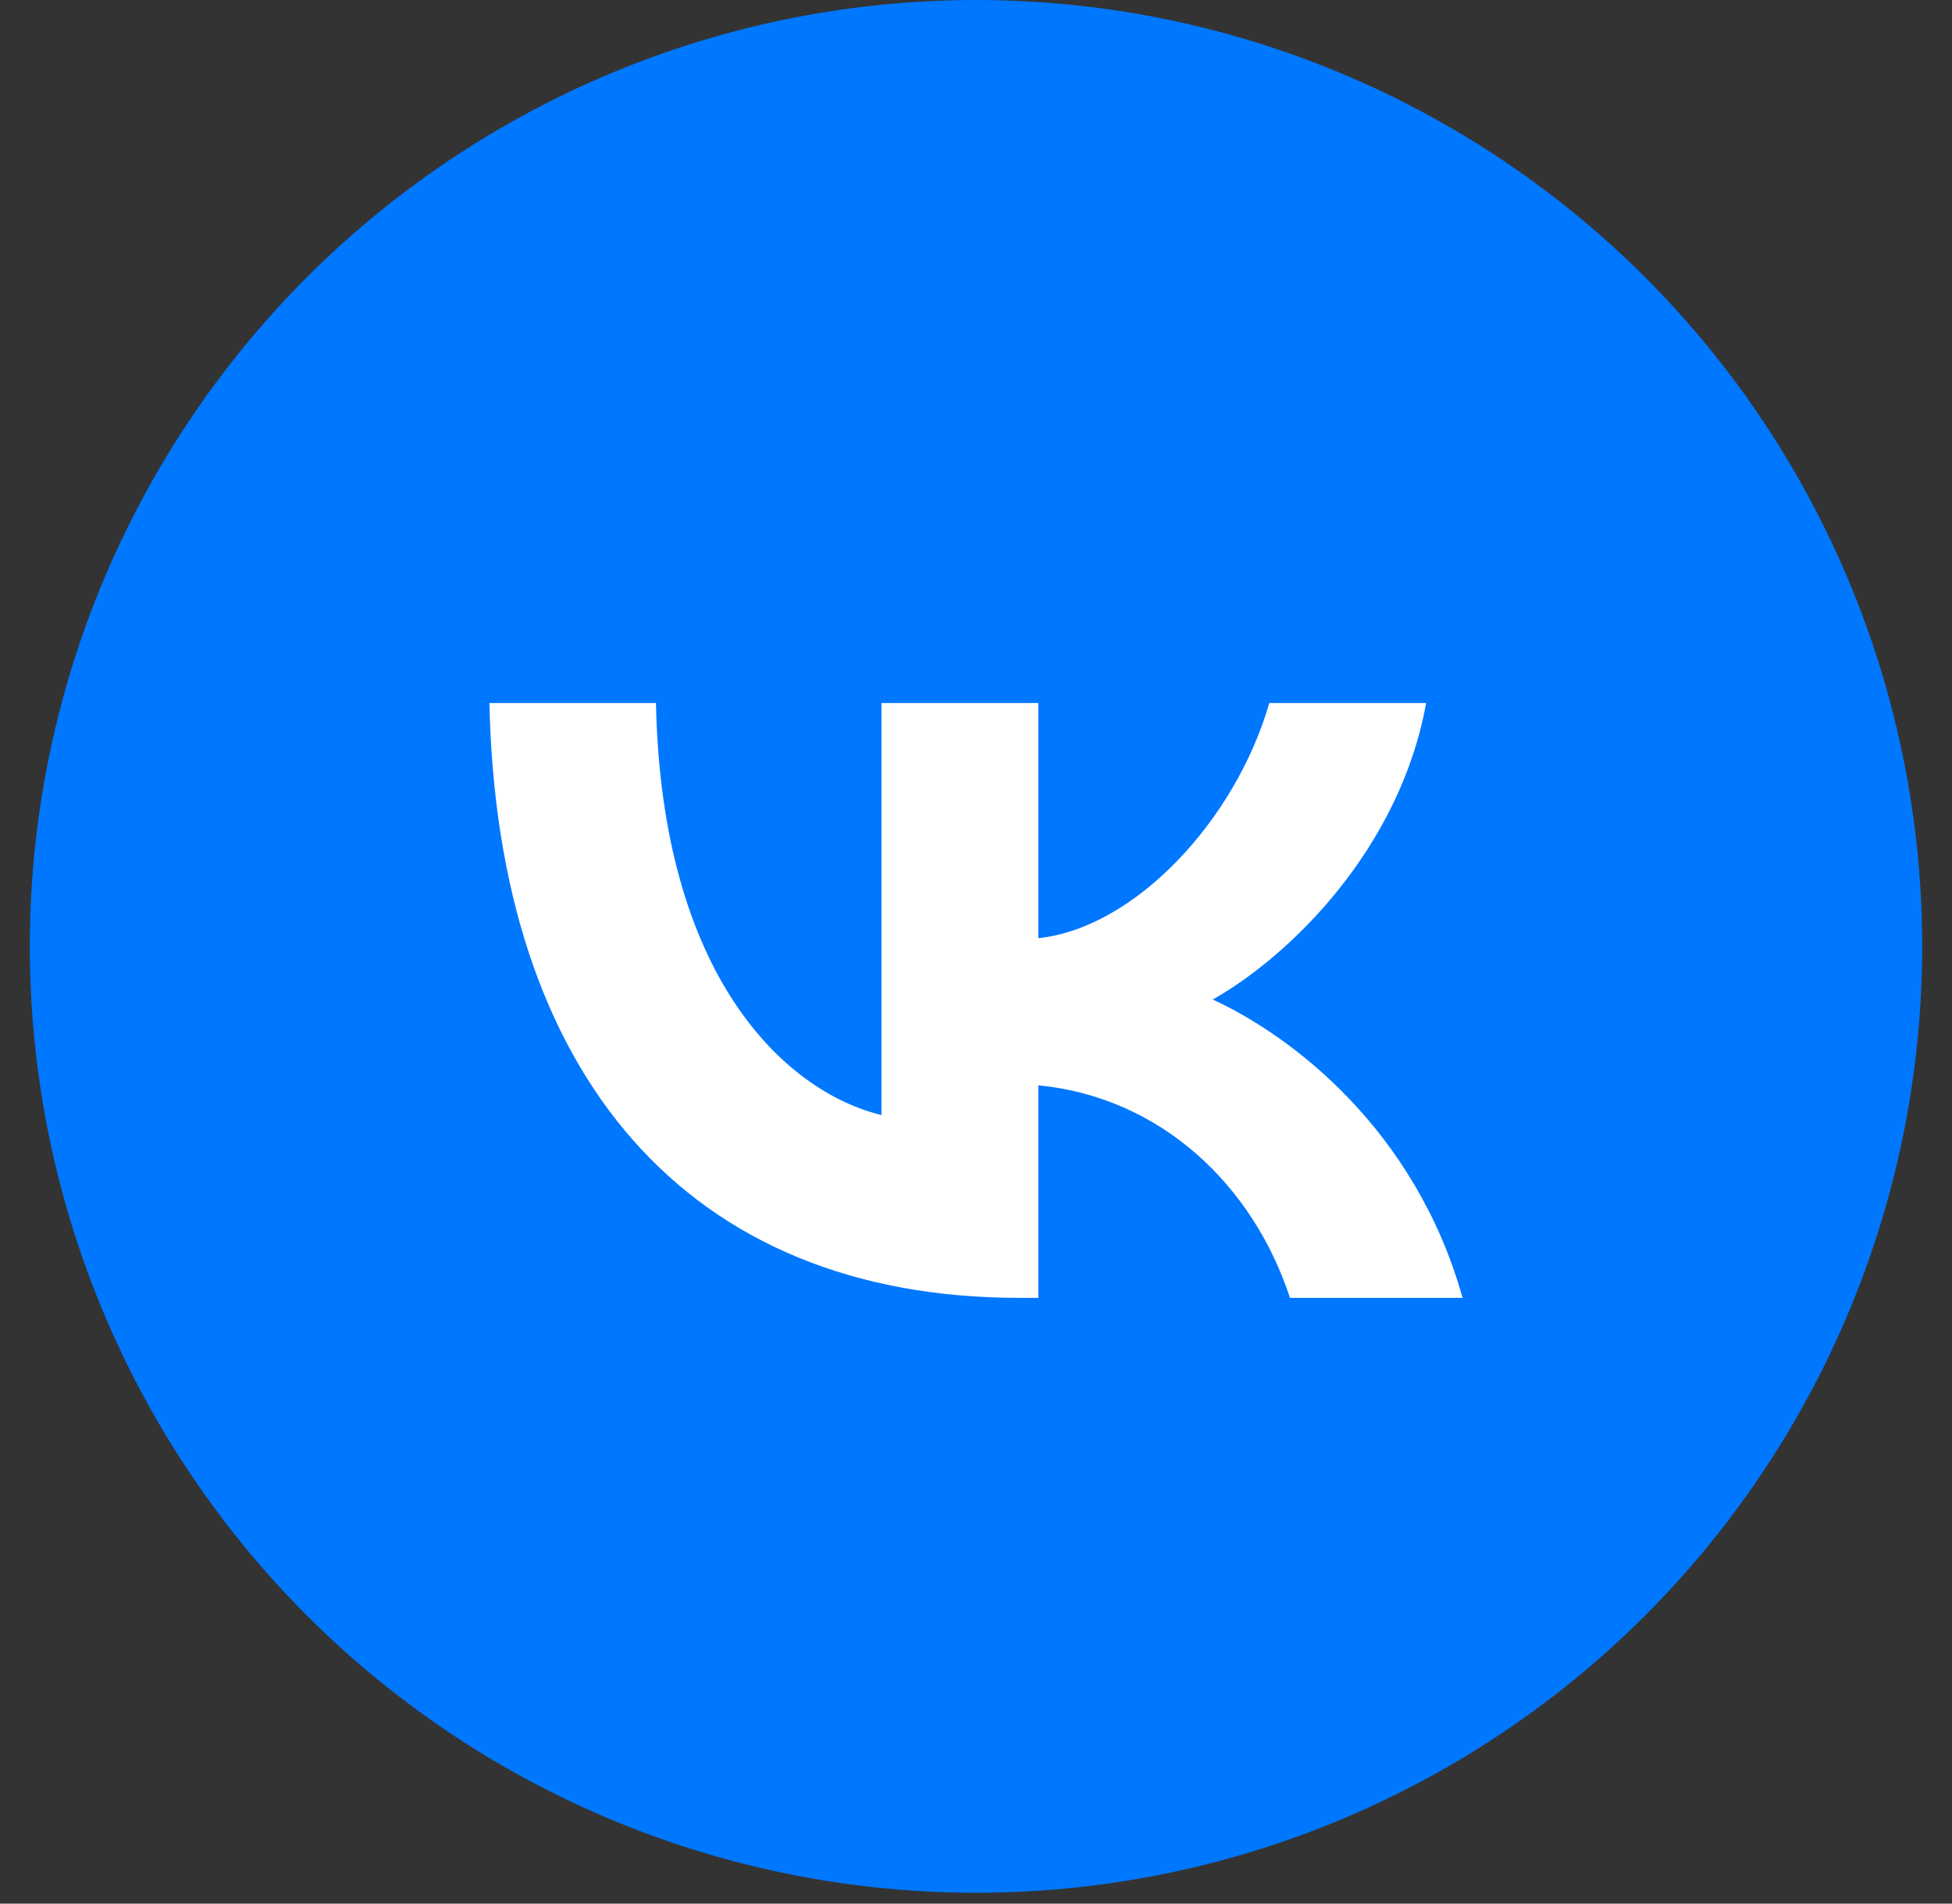
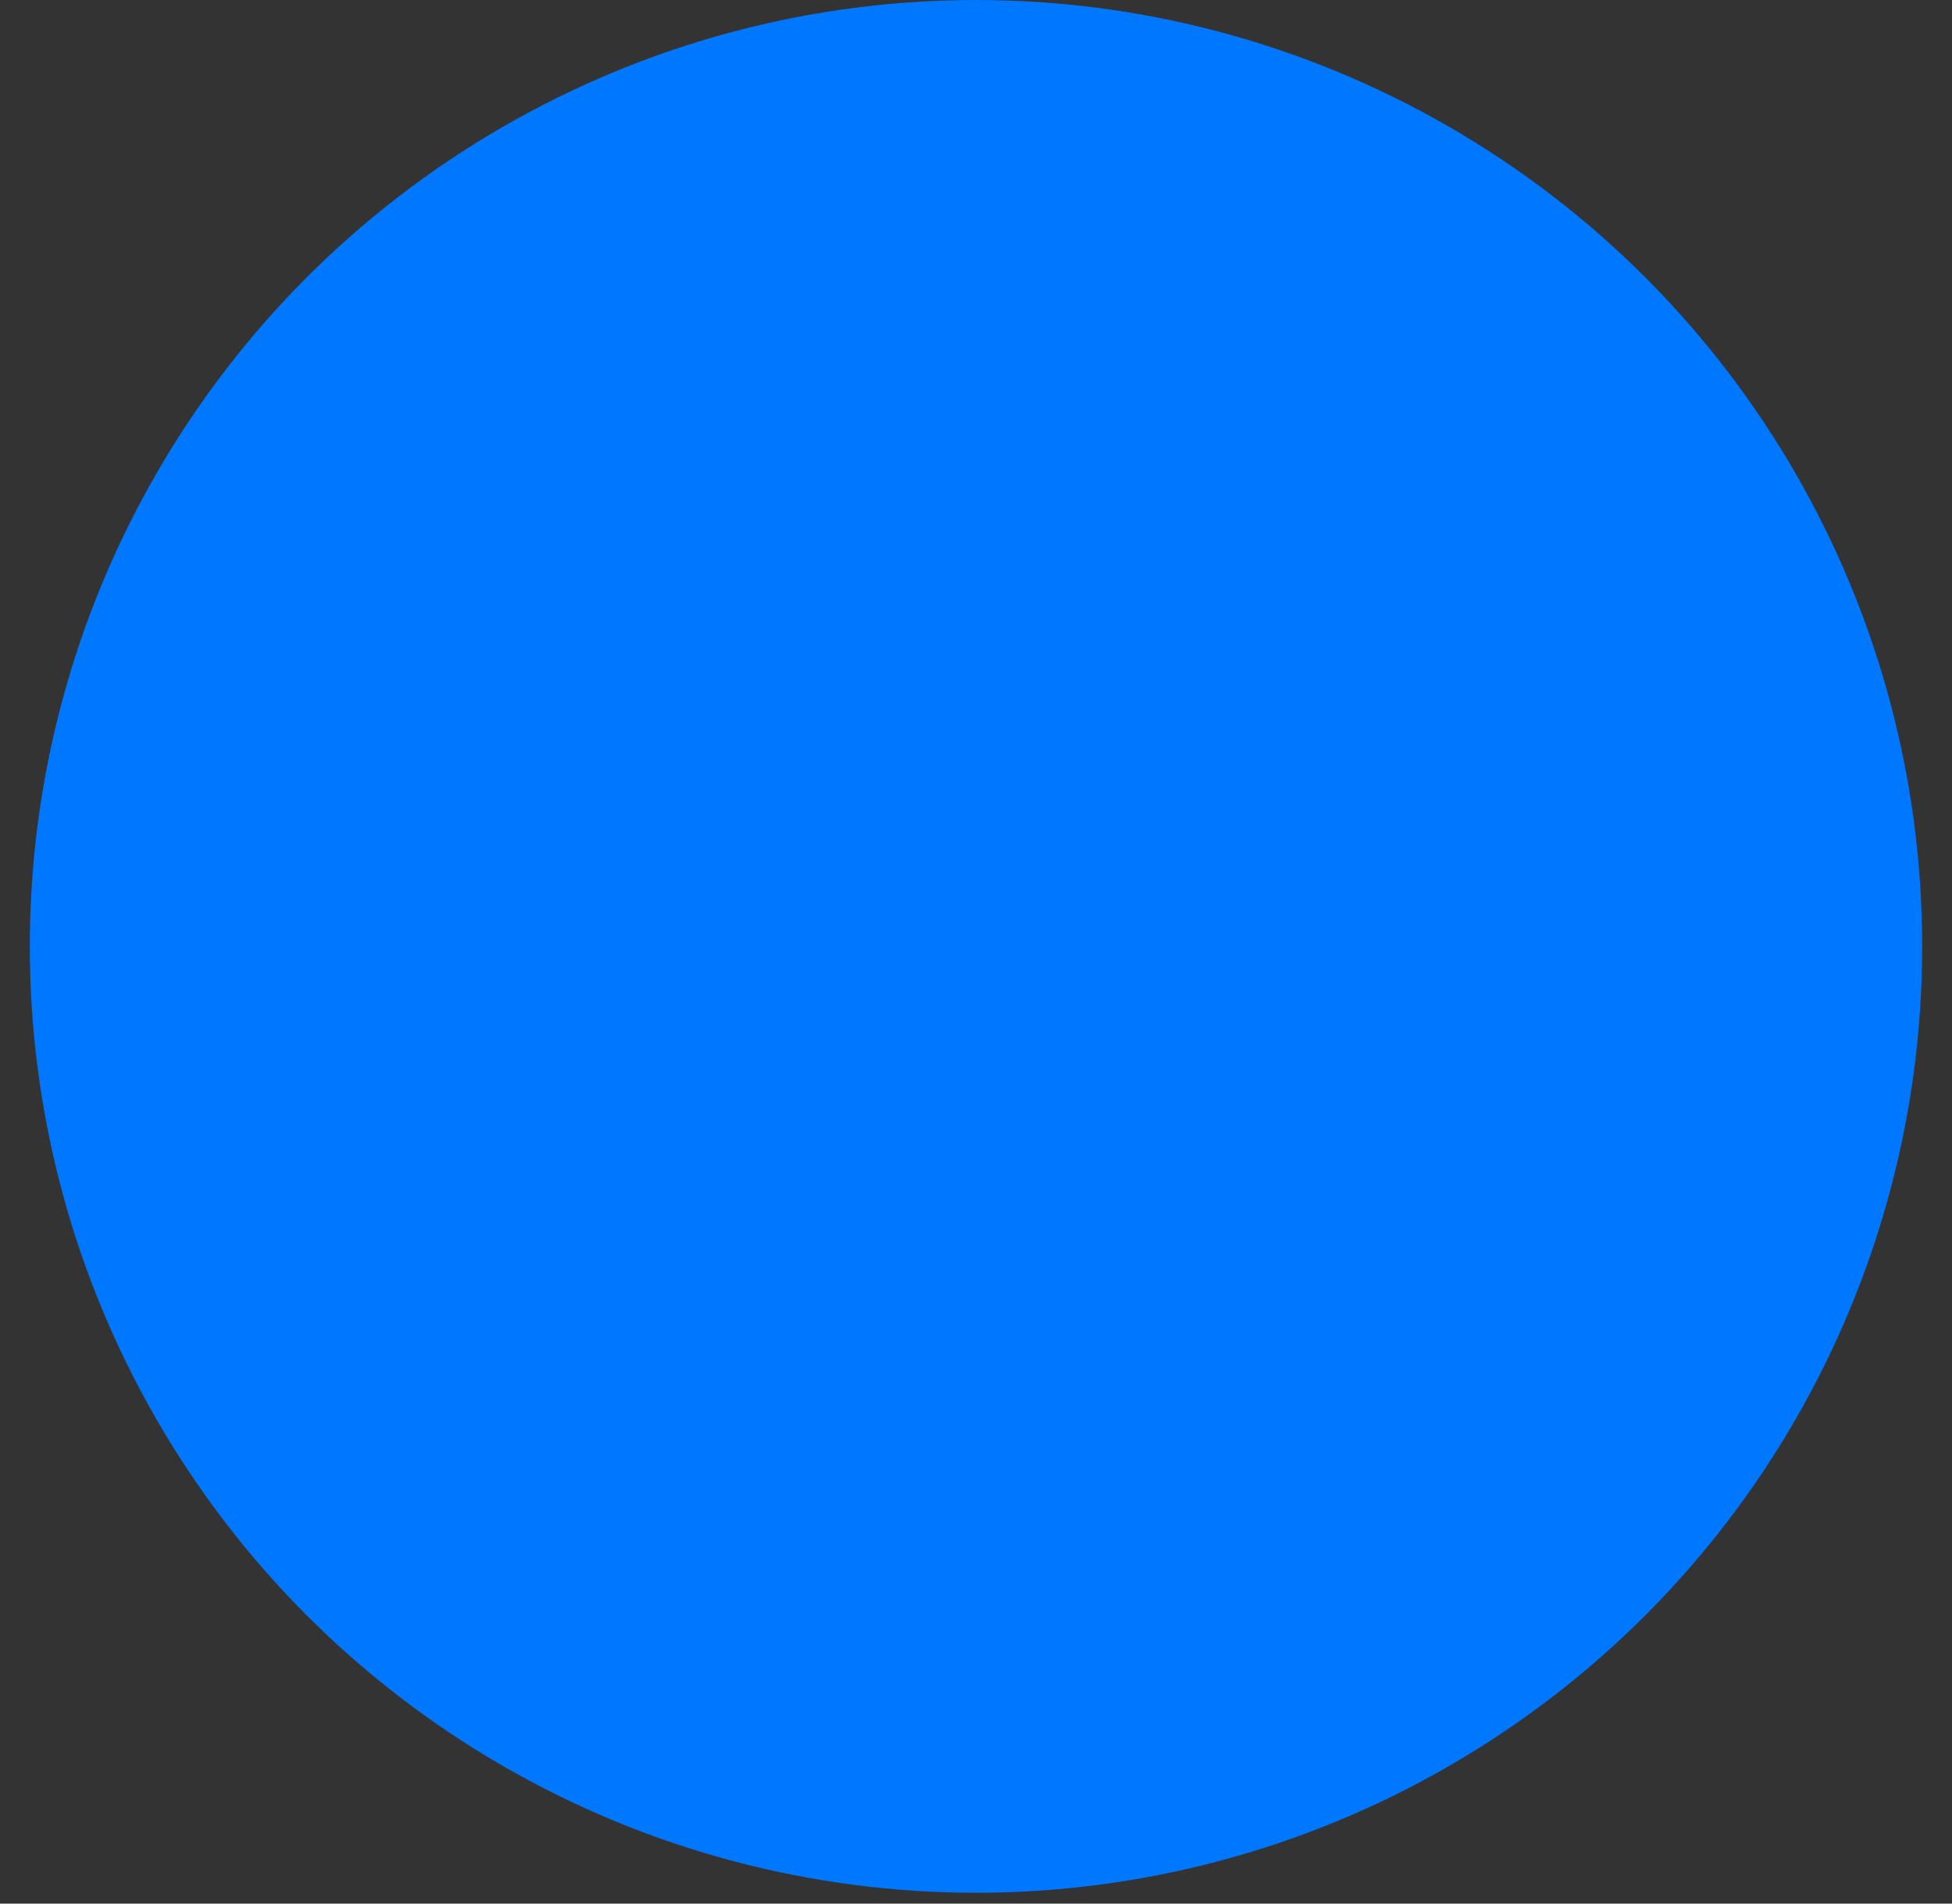
<svg xmlns="http://www.w3.org/2000/svg" width="40" height="39" viewBox="0 0 40 39" fill="none">
  <rect x="0" y="0" width="40" height="39" fill="#333333" stroke="none" />
  <circle cx="20" cy="19.389" r="19.389" fill="#0077FF" />
-   <path d="M20.891 26.59C14.077 26.59 10.191 22.015 10.029 14.403H13.442C13.554 19.99 16.07 22.357 18.063 22.845V14.403H21.277V19.221C23.245 19.014 25.313 16.818 26.01 14.403H29.224C28.688 17.379 26.446 19.575 24.852 20.478C26.446 21.21 29 23.125 29.971 26.59H26.434C25.674 24.272 23.781 22.479 21.277 22.235V26.59H20.891Z" fill="white" />
</svg>